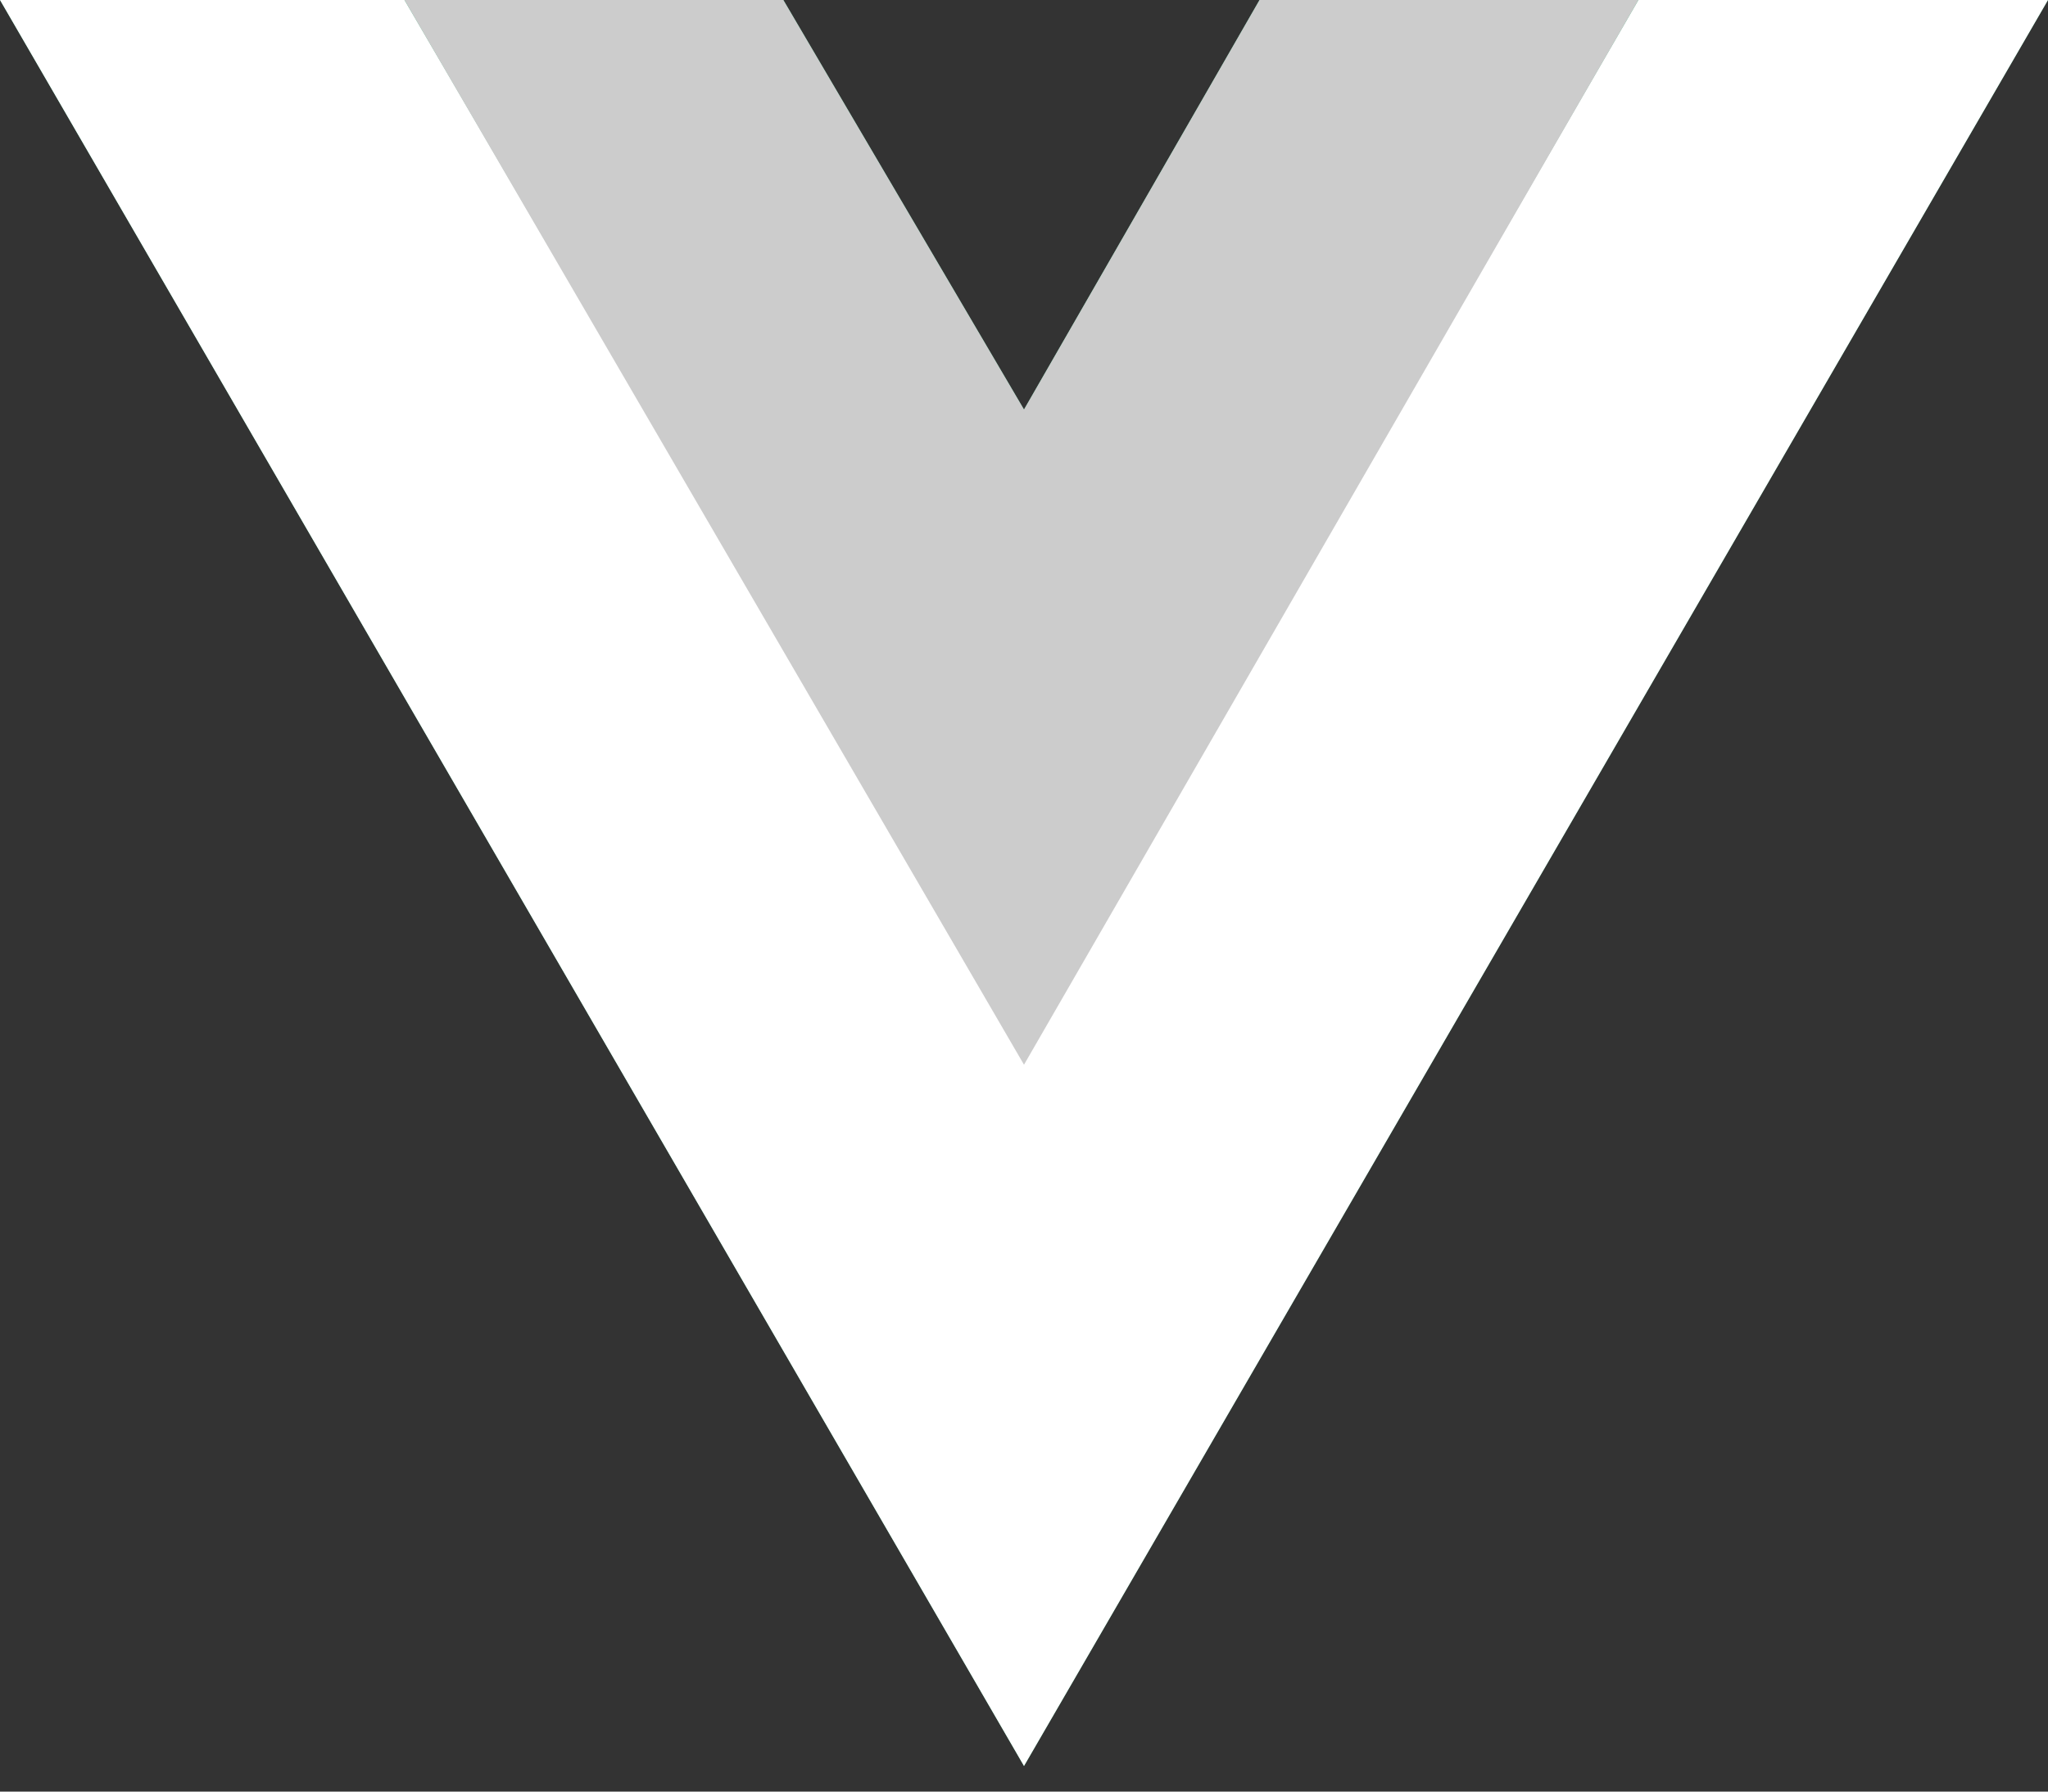
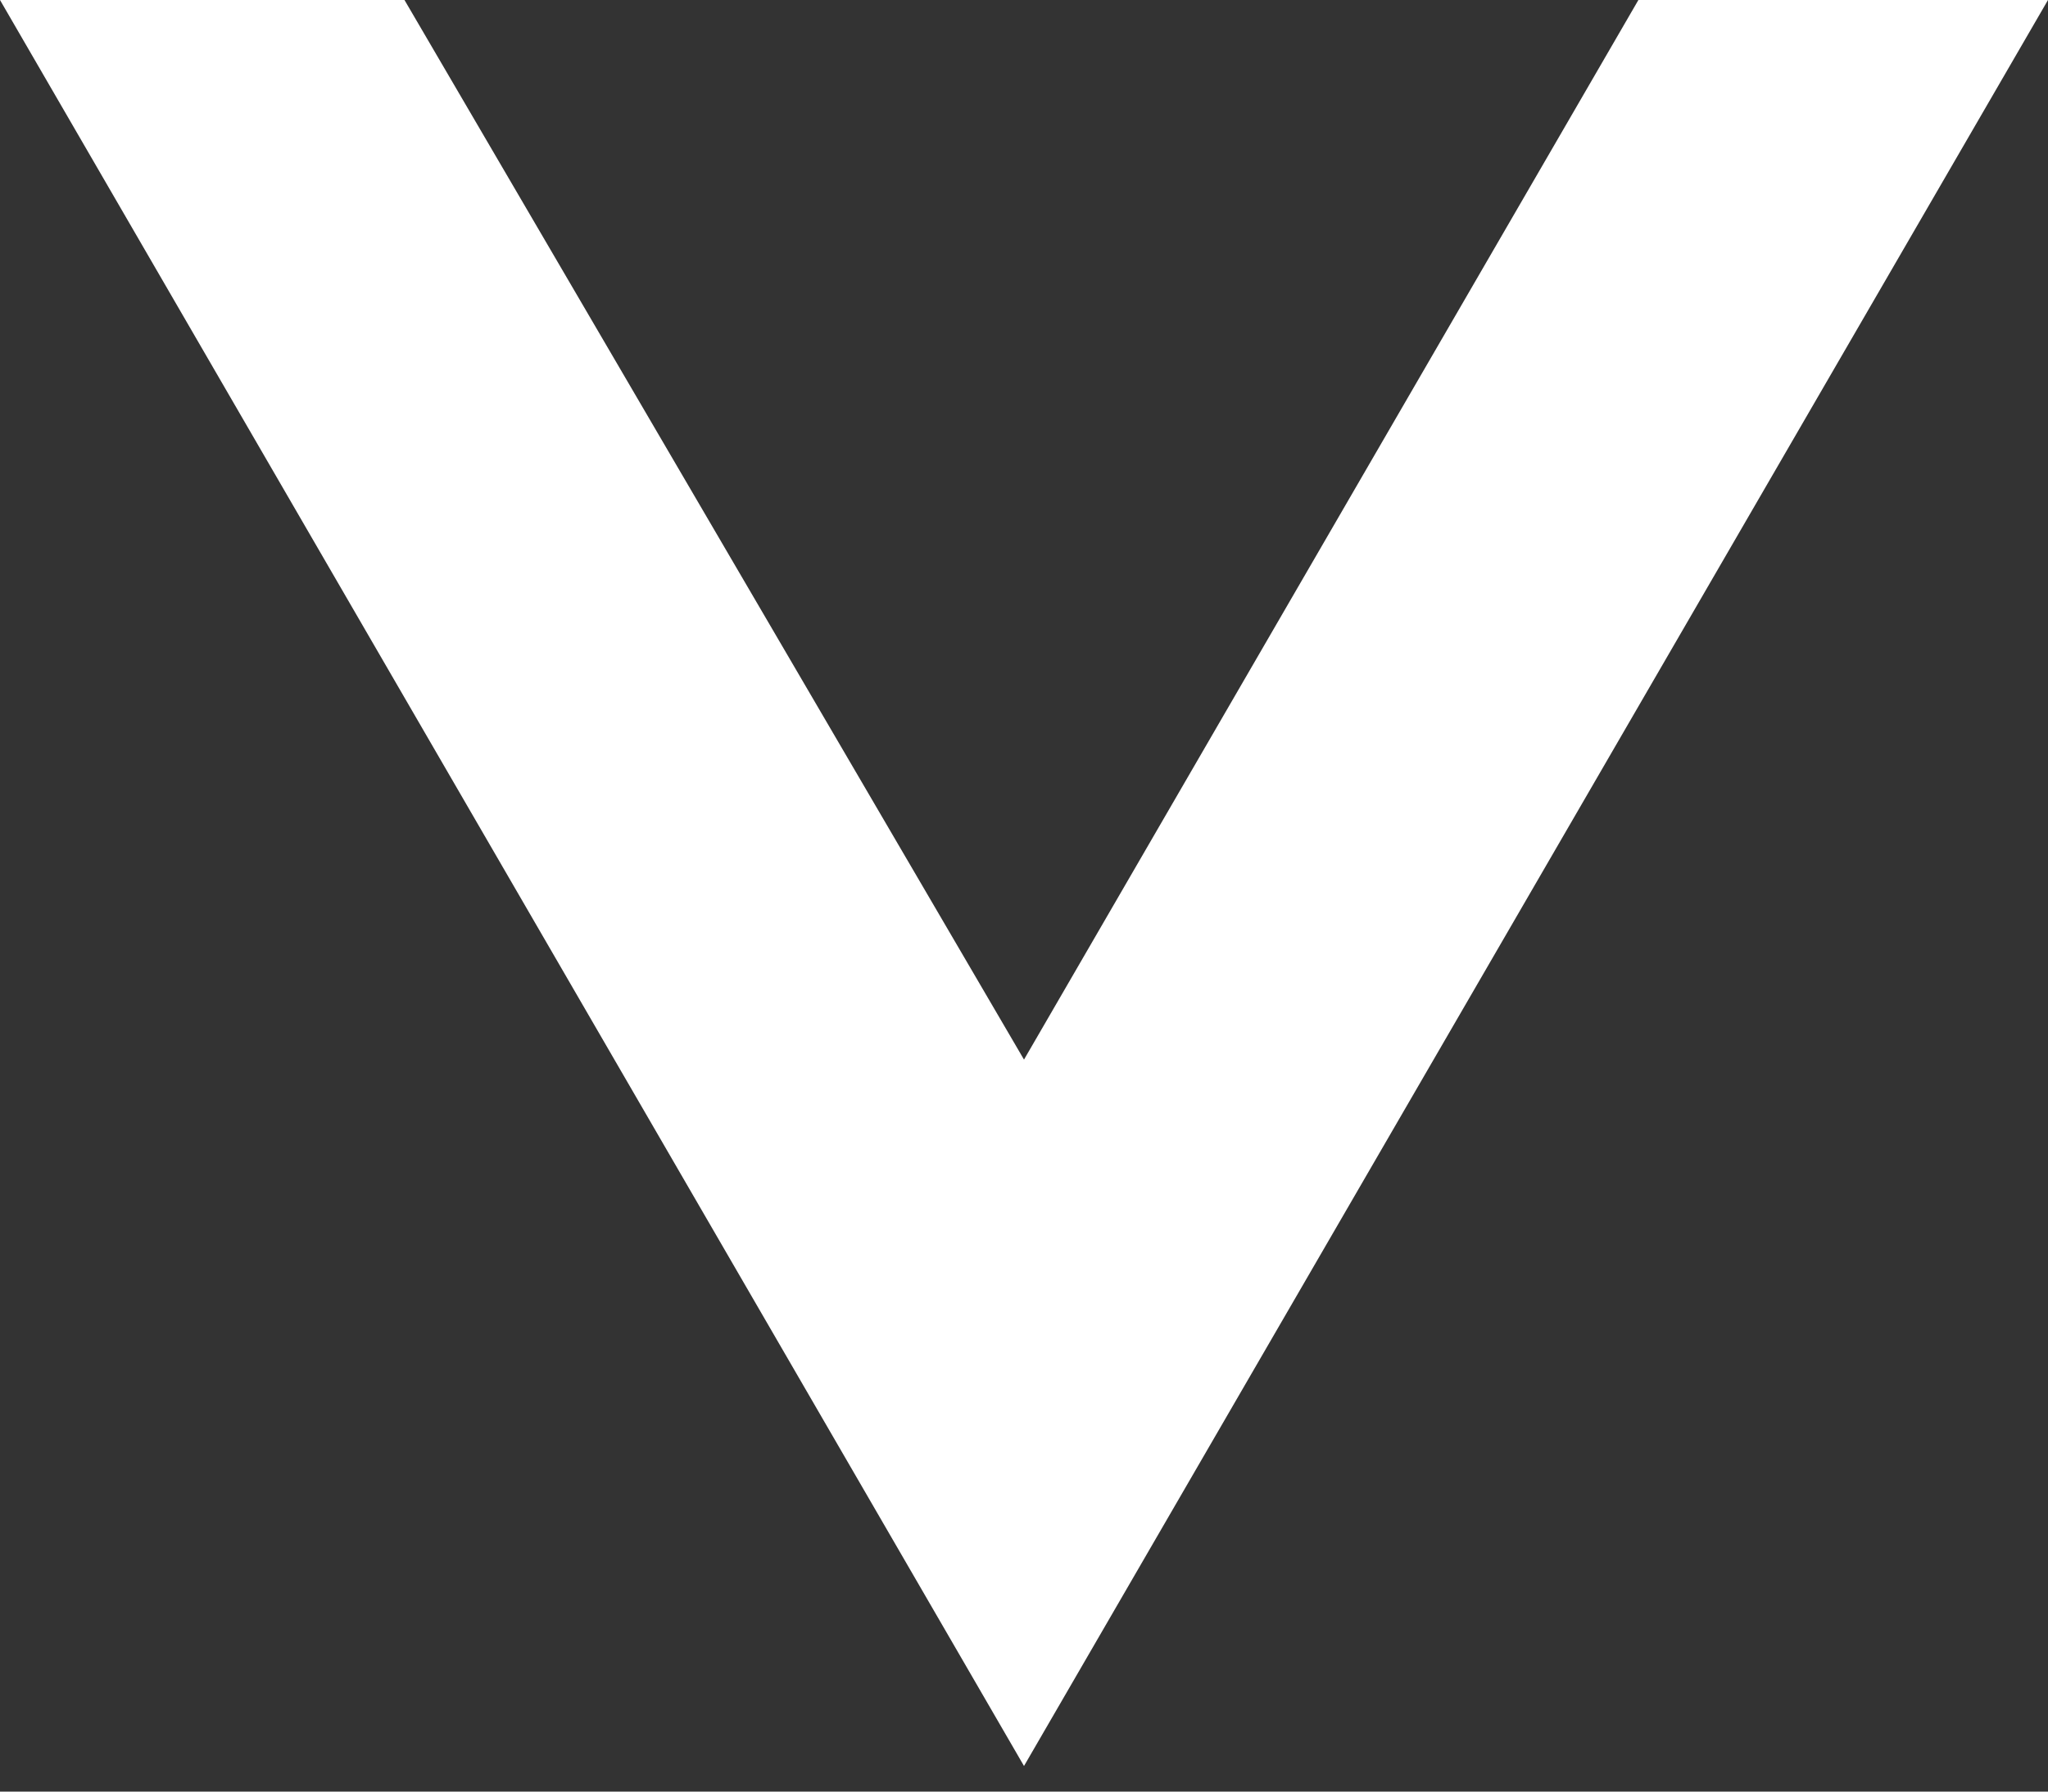
<svg xmlns="http://www.w3.org/2000/svg" width="24px" height="21px" viewBox="0 0 24 21" version="1.1">
  <rect x="0" y="0" width="24" height="21" fill="#333333" stroke="none" />
  <title>VUE</title>
  <g id="NEW-THEME-CONCEPT" stroke="none" stroke-width="1" fill="none" fill-rule="evenodd">
    <g id="TAG-ICON-SUITE" transform="translate(-992, -563)" fill-rule="nonzero">
      <g id="VUE" transform="translate(992, 563)">
-         <polygon id="Path" fill="#41B883" points="19.2 0 24 0 12 20.7 0 0 4.74 0 9.18 0 12 4.8 14.76 0" />
        <polygon id="Path" fill="#FFFFFF" points="0 0 12 20.7 24 0 19.2 0 12 12.42 4.74 0" />
-         <polygon id="Path" fill="#CCCCCC" points="4.74 0 12 12.48 19.2 0 14.76 0 12 4.8 9.18 0" />
      </g>
    </g>
  </g>
</svg>